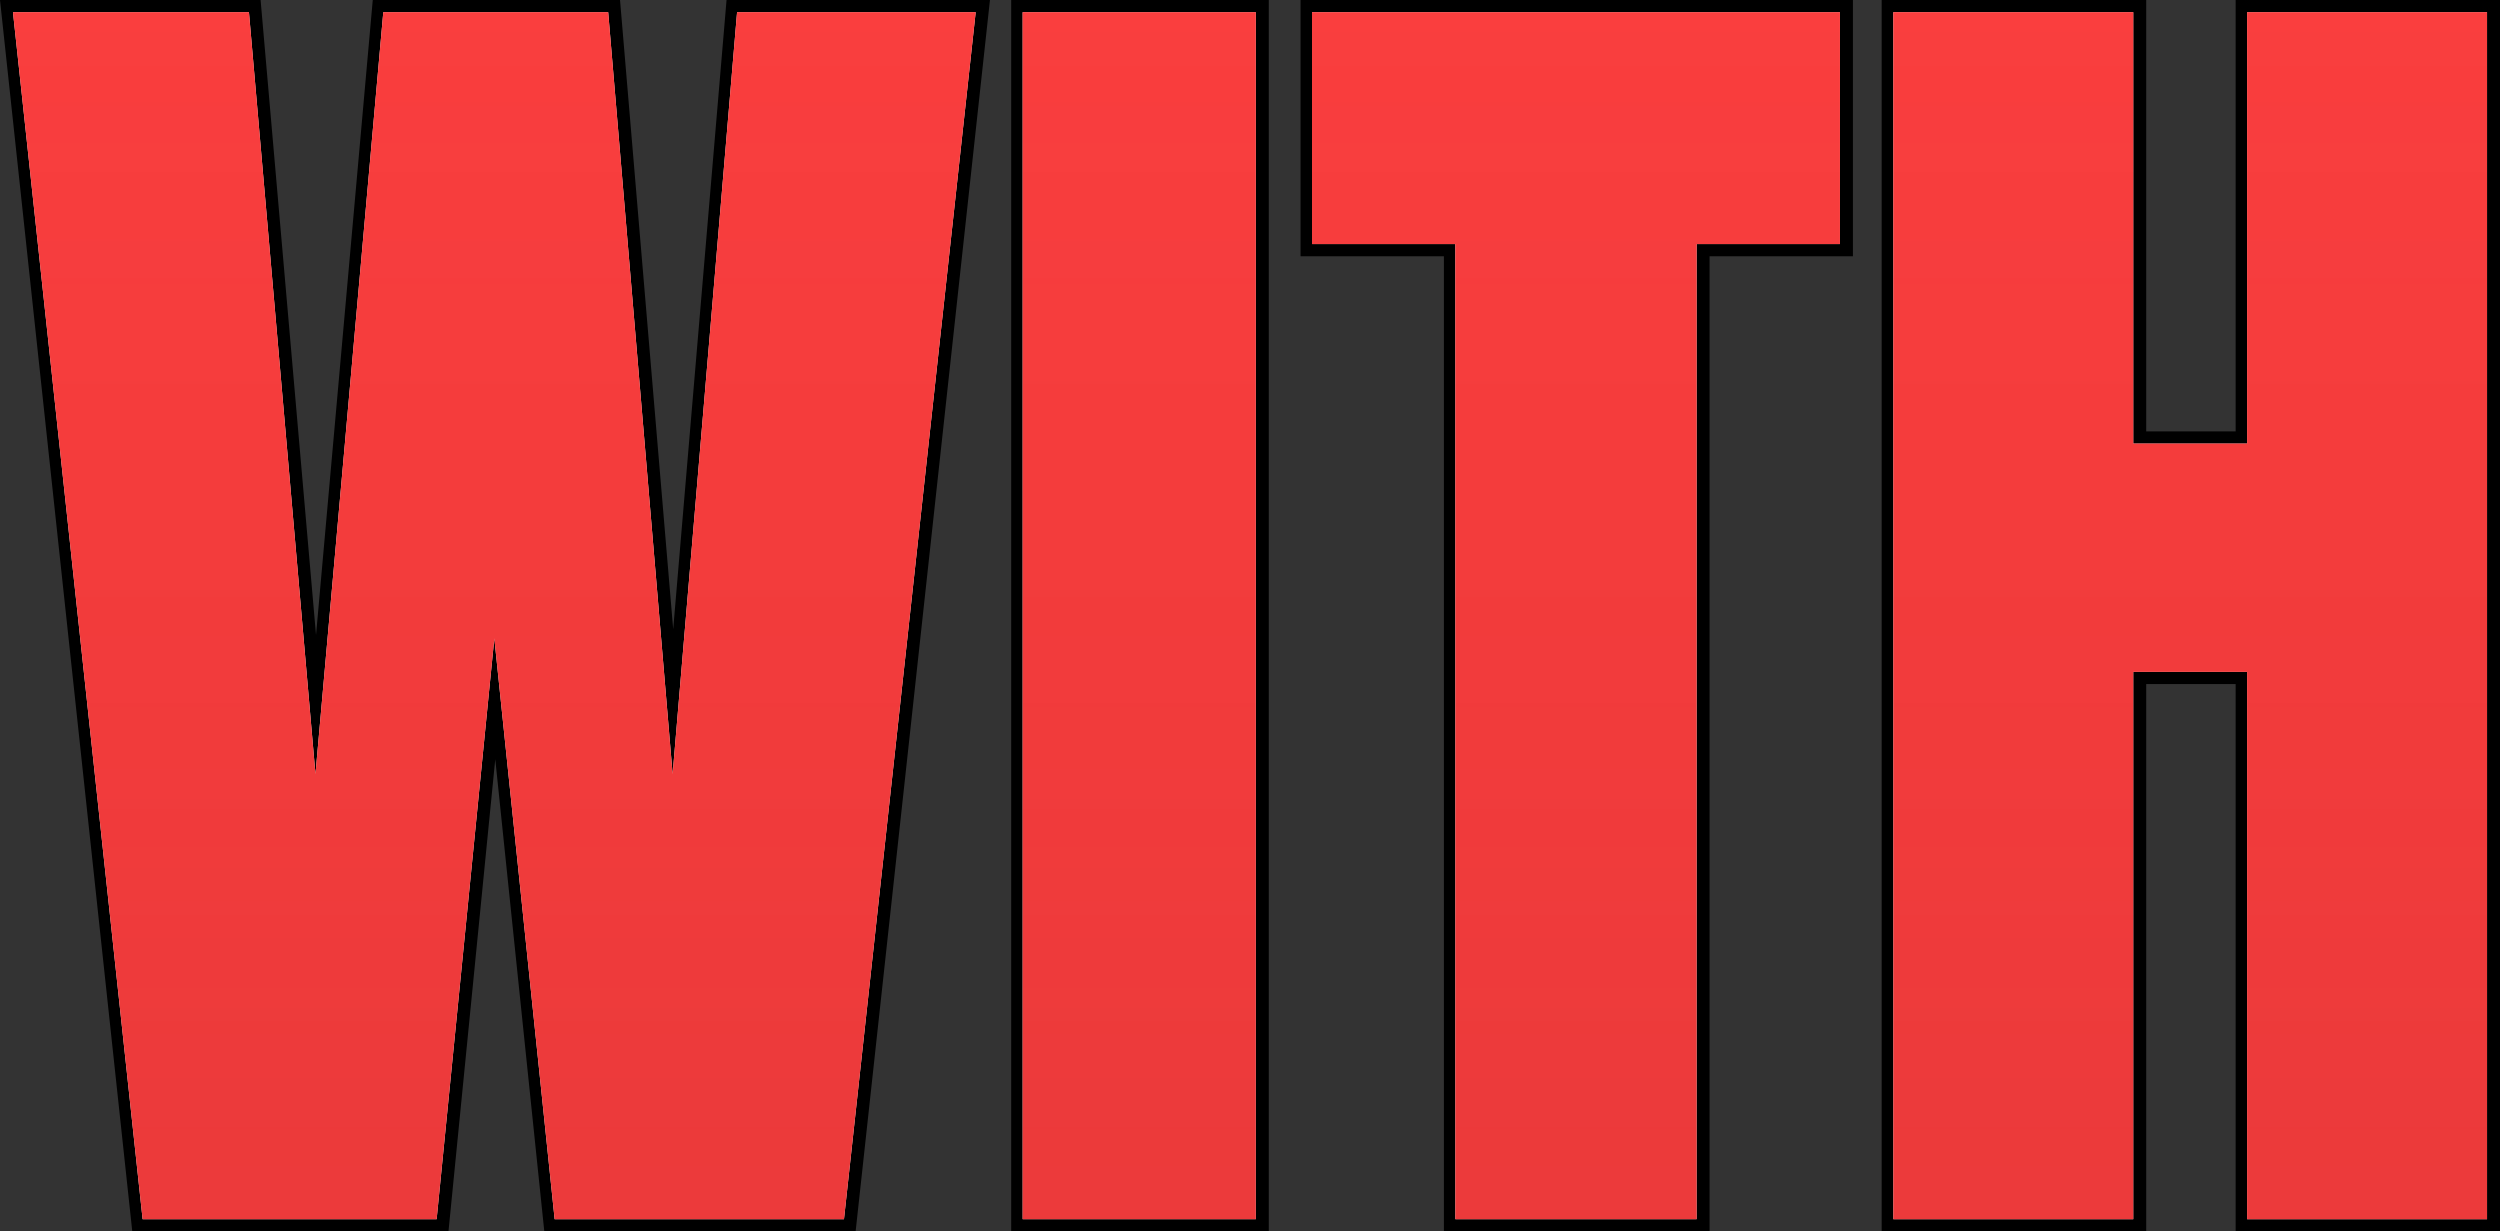
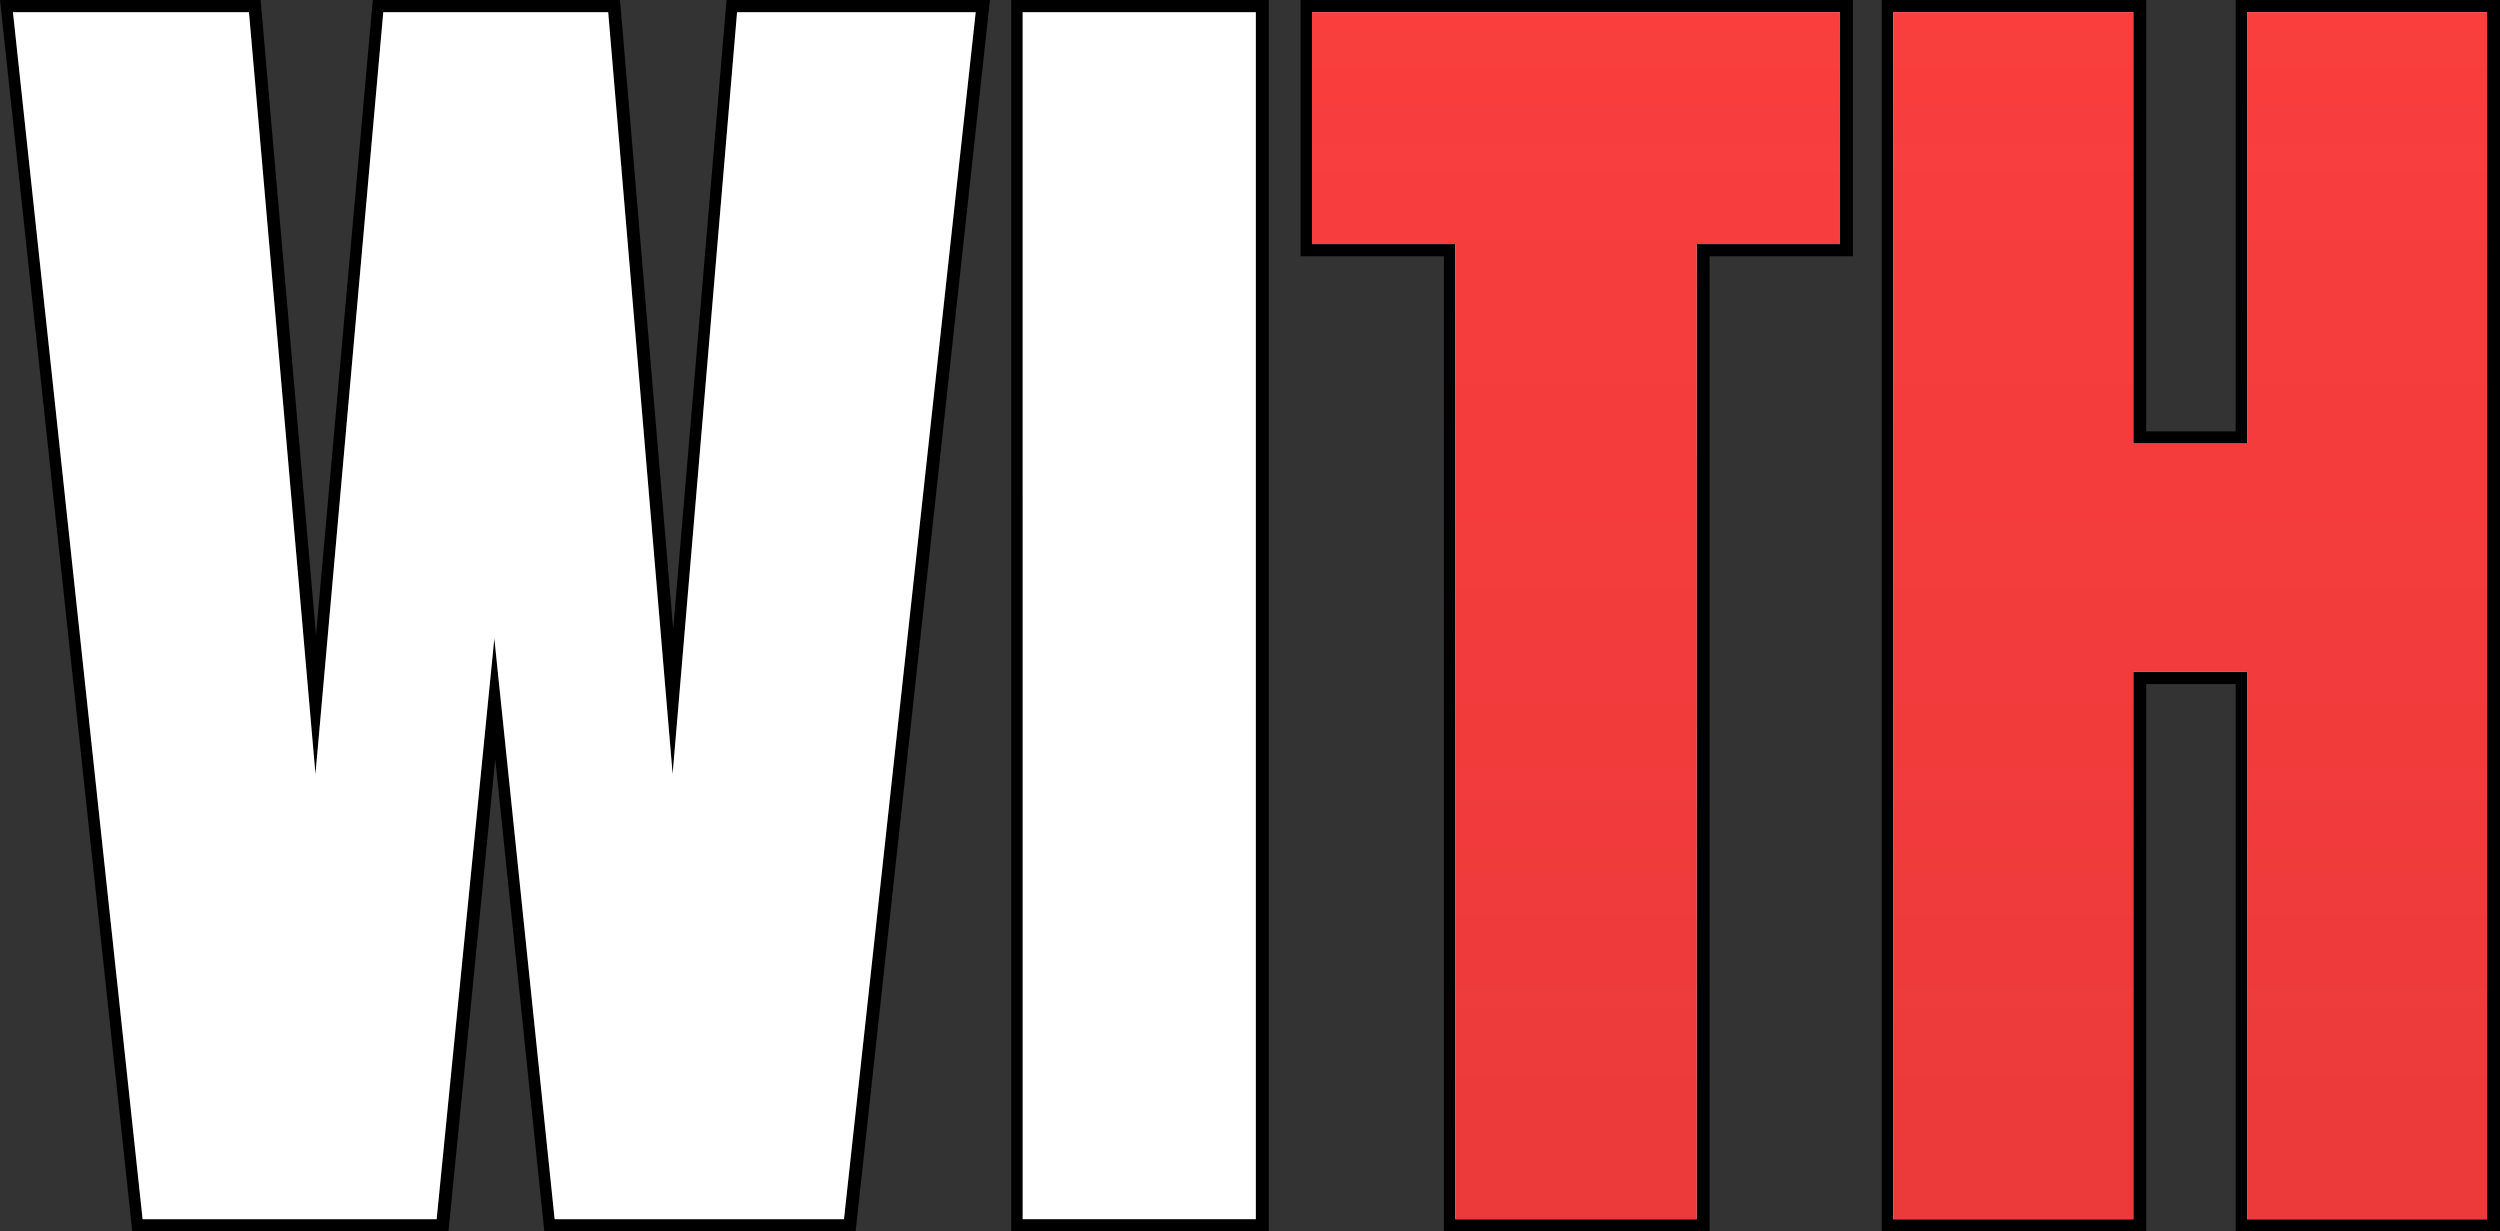
<svg xmlns="http://www.w3.org/2000/svg" xmlns:xlink="http://www.w3.org/1999/xlink" id="Layer_2" viewBox="0 0 133.06 65.54">
  <rect x="0" y="0" width="133.06" height="65.54" fill="#333333" stroke="none" />
  <defs>
    <style>.cls-1{fill:url(#linear-gradient);}.cls-2{fill:#fff;}.cls-3{fill:url(#linear-gradient-8);}.cls-3,.cls-4,.cls-5,.cls-6{fill-opacity:.25;}.cls-4{fill:url(#linear-gradient-6);}.cls-5{fill:url(#linear-gradient-4);}.cls-6{fill:url(#linear-gradient-2);}.cls-7{fill:url(#linear-gradient-3);}.cls-8{fill:url(#linear-gradient-7);}.cls-9{fill:url(#linear-gradient-5);}</style>
    <linearGradient id="linear-gradient" x1="-636.19" y1="-1408.16" x2="-636.19" y2="-1767.96" gradientTransform="translate(662.5 -1434.27) scale(1 -1)" gradientUnits="userSpaceOnUse">
      <stop offset="0" stop-color="red" />
      <stop offset="0" stop-color="red" />
      <stop offset="1" stop-color="#9e3033" />
    </linearGradient>
    <linearGradient id="linear-gradient-2" x1="-636.19" y1="-1408.16" x2="-636.19" y2="-1767.96" gradientTransform="translate(662.5 -1434.27) scale(1 -1)" gradientUnits="userSpaceOnUse">
      <stop offset="0" stop-color="#fff" />
      <stop offset="1" stop-color="#fff" stop-opacity="0" />
    </linearGradient>
    <linearGradient id="linear-gradient-3" x1="-601.86" x2="-601.86" xlink:href="#linear-gradient" />
    <linearGradient id="linear-gradient-4" x1="-601.86" x2="-601.86" xlink:href="#linear-gradient-2" />
    <linearGradient id="linear-gradient-5" x1="-578.61" x2="-578.61" xlink:href="#linear-gradient" />
    <linearGradient id="linear-gradient-6" x1="-578.61" x2="-578.61" xlink:href="#linear-gradient-2" />
    <linearGradient id="linear-gradient-7" x1="-545.93" x2="-545.93" xlink:href="#linear-gradient" />
    <linearGradient id="linear-gradient-8" x1="-545.93" x2="-545.93" xlink:href="#linear-gradient-2" />
  </defs>
  <g id="Layer_1-2">
    <path d="m114.23,22.96h4.76V0h14.07v65.54h-14.07v-29.13h-4.76v29.13h-14.08V0h14.08v22.96Z" />
    <path d="m7.04,65.54L0,0h13.87l2.95,33.8L19.84,0h13.16l2.83,33.49L38.67,0h14.02l-7.15,65.54h-16.57l-2.61-25.13-2.49,25.13H7.04Z" />
    <path d="m53.82,65.54V0h13.71v65.54h-13.71Z" />
    <path d="m76.85,65.54V13.64h-7.63V0h29.4v13.64h-7.63v51.9h-14.15Z" />
    <path class="cls-2" d="m7.59,64.89L.69.65h12.56l3.54,40.55L20.4.65h11.97l3.43,40.55L39.23.65h12.7l-7.01,64.24h-15.4l-3.21-30.91-3.07,30.91H7.59Z" />
-     <path class="cls-1" d="m7.59,64.89L.69.65h12.56l3.54,40.55L20.4.65h11.97l3.43,40.55L39.23.65h12.7l-7.01,64.24h-15.4l-3.21-30.91-3.07,30.91H7.59Z" />
    <path class="cls-6" d="m7.59,64.89L.69.65h12.56l3.54,40.55L20.4.65h11.97l3.43,40.55L39.23.65h12.7l-7.01,64.24h-15.4l-3.21-30.91-3.07,30.91H7.59Z" />
    <path class="cls-2" d="m54.43,64.89V.65h12.41v64.24h-12.41Z" />
-     <path class="cls-7" d="m54.43,64.89V.65h12.41v64.24h-12.41Z" />
    <path class="cls-5" d="m54.43,64.89V.65h12.41v64.24h-12.41Z" />
    <path class="cls-2" d="m77.46,64.89V12.99h-7.63V.65h28.1v12.34h-7.63v51.9h-12.85Z" />
    <path class="cls-9" d="m77.46,64.89V12.99h-7.63V.65h28.1v12.34h-7.63v51.9h-12.85Z" />
    <path class="cls-4" d="m77.46,64.89V12.99h-7.63V.65h28.1v12.34h-7.63v51.9h-12.85Z" />
    <path class="cls-2" d="m100.77,64.89V.65h12.77v22.96h6.06V.65h12.77v64.24h-12.77v-29.13h-6.06v29.13h-12.77Z" />
    <path class="cls-8" d="m100.77,64.89V.65h12.77v22.96h6.06V.65h12.77v64.24h-12.77v-29.13h-6.06v29.13h-12.77Z" />
    <path class="cls-3" d="m100.77,64.89V.65h12.77v22.96h6.06V.65h12.77v64.24h-12.77v-29.13h-6.06v29.13h-12.77Z" />
  </g>
</svg>